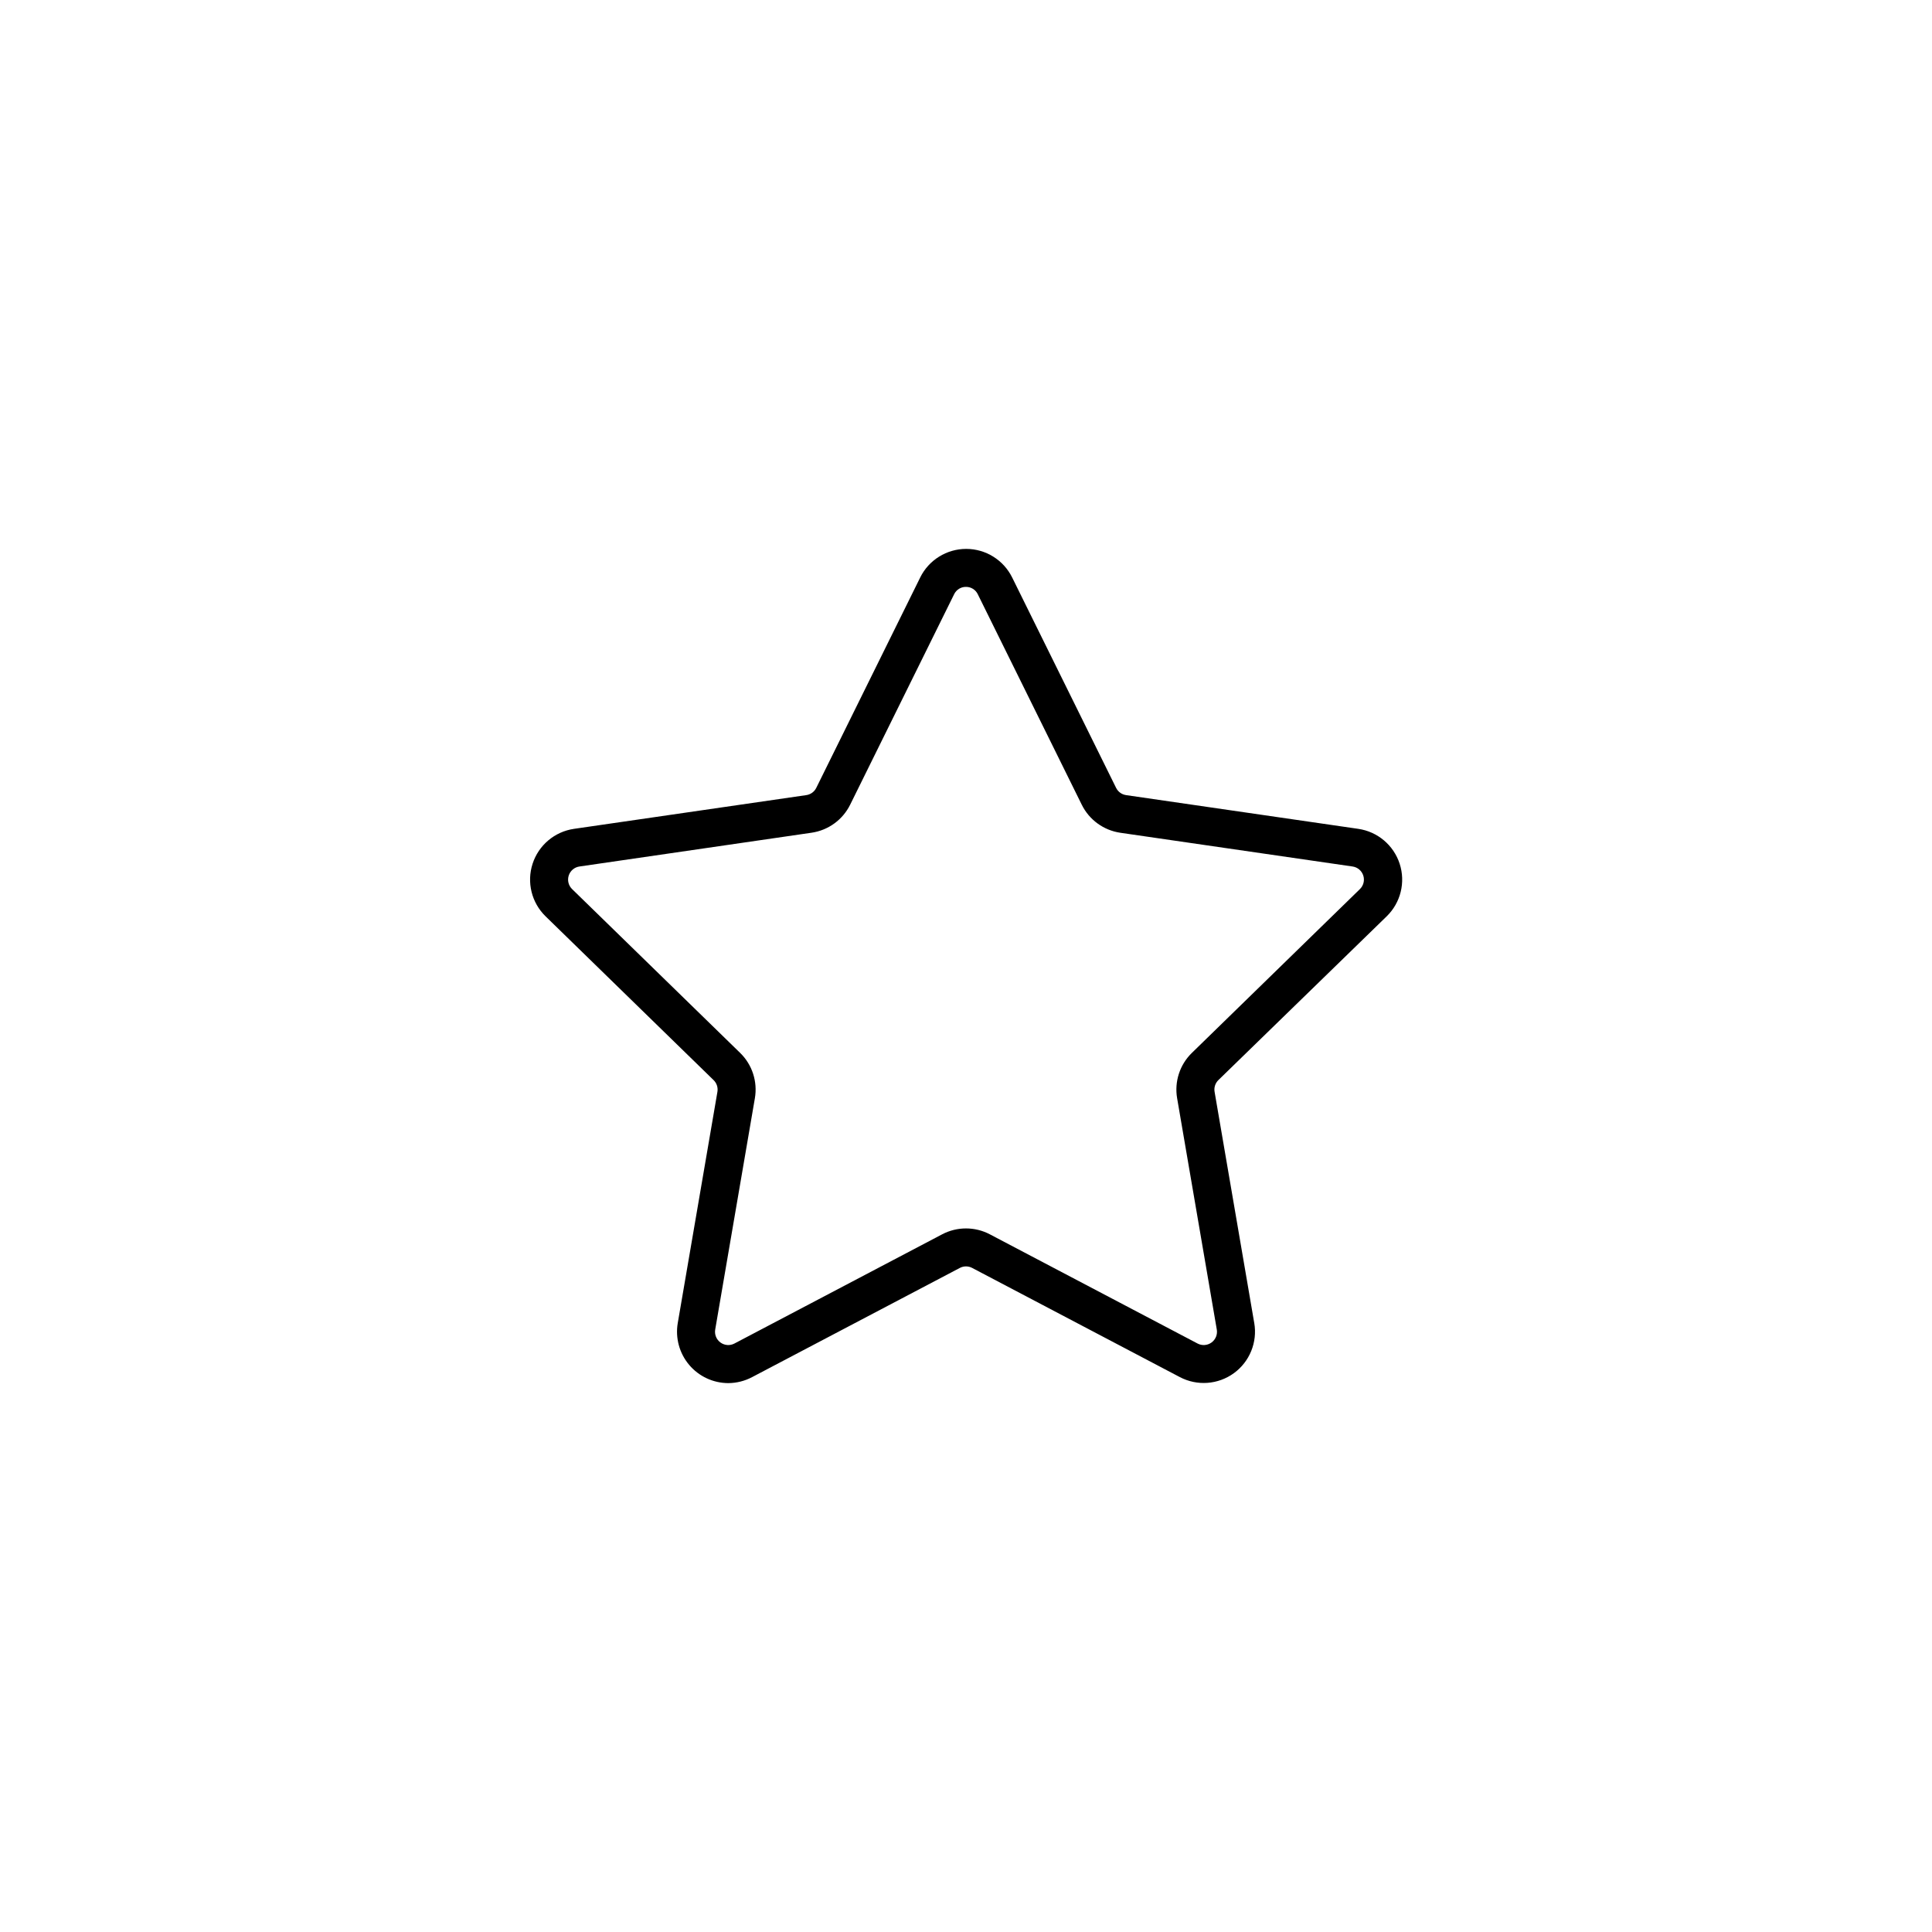
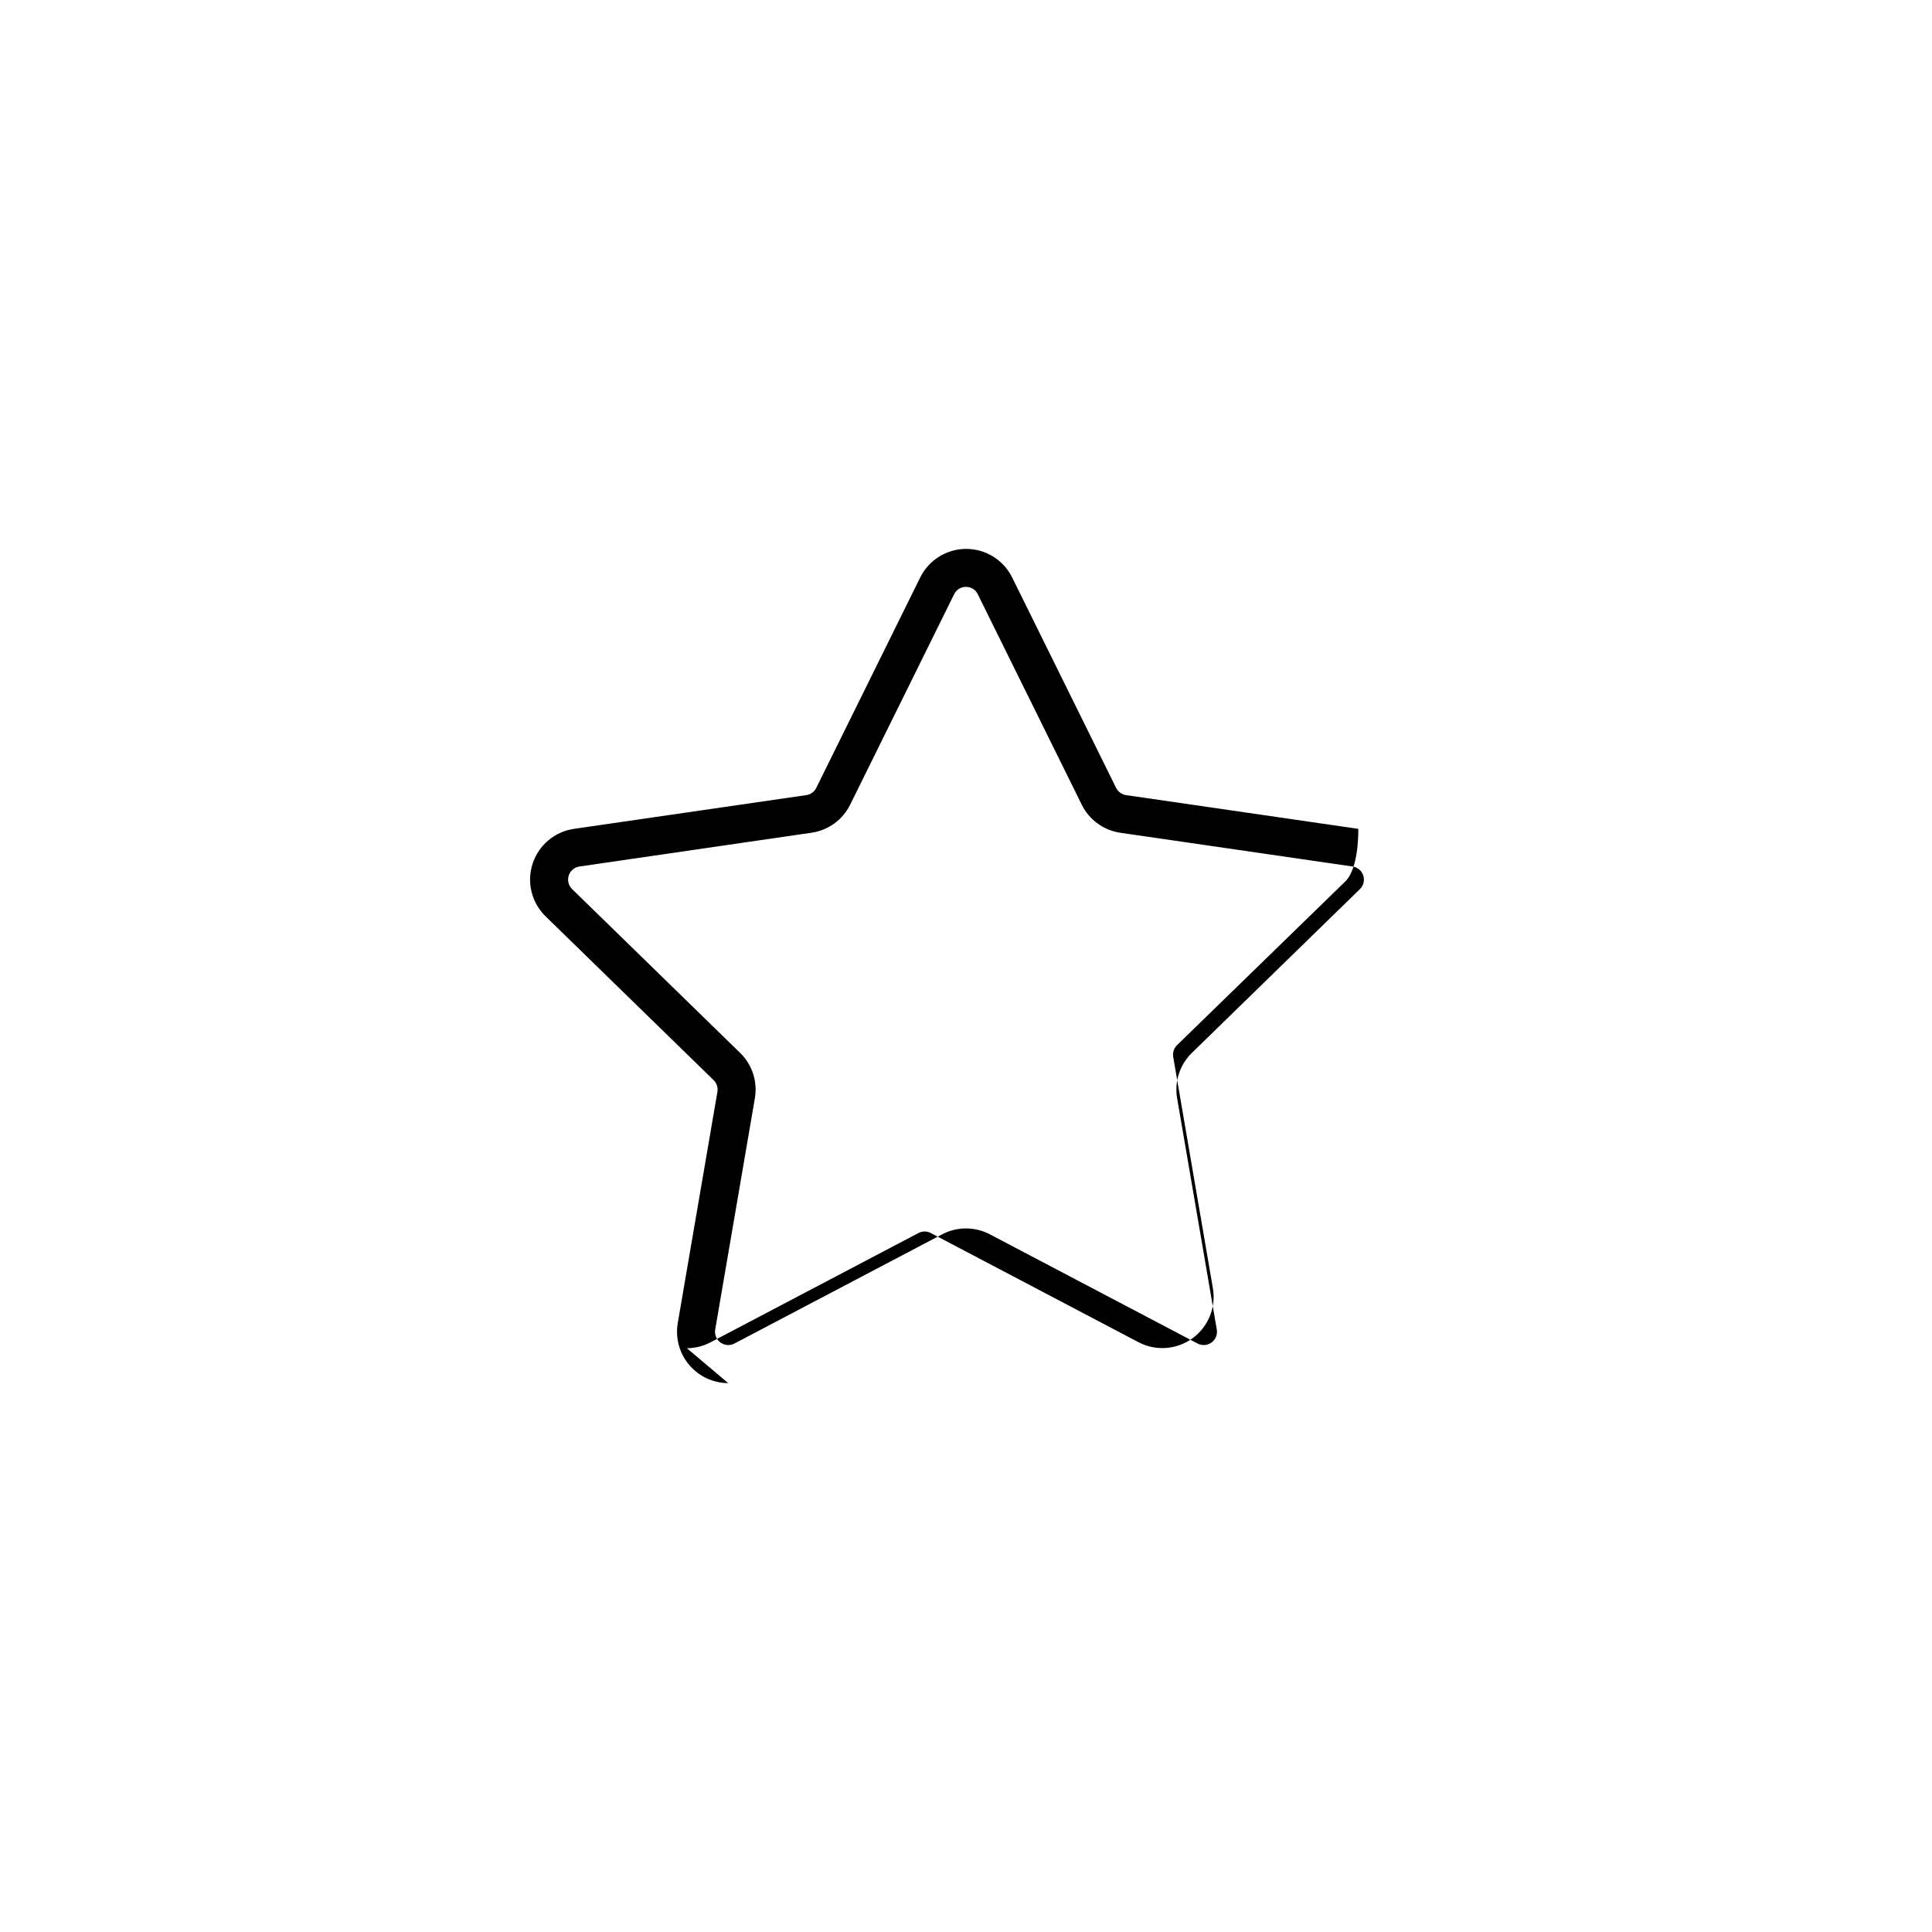
<svg xmlns="http://www.w3.org/2000/svg" fill="#000000" width="800px" height="800px" version="1.1" viewBox="144 144 512 512">
-   <path d="m336.99 510.54c-4.004-0.016-7.797-1.789-10.371-4.852-2.578-3.062-3.68-7.106-3.008-11.051l10.512-61.289c0.195-1.141-0.184-2.305-1.016-3.109l-44.531-43.41c-3.699-3.609-5.031-9.008-3.434-13.926s5.848-8.504 10.965-9.25l61.574-8.941c1.141-0.168 2.129-0.883 2.641-1.922l27.543-55.754h-0.004c2.289-4.637 7.016-7.574 12.188-7.574s9.895 2.938 12.184 7.574l27.543 55.754c0.512 1.039 1.496 1.754 2.641 1.922l61.547 8.941h-0.004c5.117 0.746 9.367 4.332 10.965 9.25s0.27 10.316-3.434 13.926l-44.598 43.395c-0.832 0.805-1.211 1.969-1.016 3.109l10.512 61.289 0.004 0.004c0.871 5.094-1.227 10.246-5.41 13.285-4.184 3.039-9.73 3.441-14.309 1.035l-55.043-28.934c-1.02-0.539-2.242-0.539-3.262 0l-55.043 28.934c-1.953 1.035-4.125 1.582-6.336 1.594zm63.012-211.01c-1.344-0.02-2.574 0.746-3.152 1.957l-27.543 55.754c-1.977 4.012-5.805 6.793-10.23 7.438l-61.516 8.953c-1.324 0.188-2.426 1.113-2.84 2.387-0.414 1.27-0.066 2.668 0.891 3.598l44.531 43.41c3.203 3.117 4.664 7.617 3.906 12.023l-10.512 61.297c-0.223 1.316 0.316 2.648 1.398 3.434 1.082 0.785 2.516 0.891 3.699 0.266l55.043-28.938c3.957-2.082 8.688-2.082 12.645 0l55.043 28.938c1.184 0.625 2.617 0.52 3.699-0.266s1.625-2.117 1.398-3.434l-10.512-61.297c-0.758-4.406 0.703-8.906 3.91-12.023l44.531-43.41h-0.004c0.961-0.93 1.305-2.328 0.891-3.598-0.414-1.273-1.516-2.199-2.836-2.387l-61.539-8.941c-4.426-0.645-8.254-3.426-10.23-7.438l-27.543-55.754c-0.57-1.211-1.793-1.977-3.129-1.969z" />
+   <path d="m336.99 510.54c-4.004-0.016-7.797-1.789-10.371-4.852-2.578-3.062-3.68-7.106-3.008-11.051l10.512-61.289c0.195-1.141-0.184-2.305-1.016-3.109l-44.531-43.41c-3.699-3.609-5.031-9.008-3.434-13.926s5.848-8.504 10.965-9.25l61.574-8.941c1.141-0.168 2.129-0.883 2.641-1.922l27.543-55.754h-0.004c2.289-4.637 7.016-7.574 12.188-7.574s9.895 2.938 12.184 7.574l27.543 55.754c0.512 1.039 1.496 1.754 2.641 1.922l61.547 8.941h-0.004s0.27 10.316-3.434 13.926l-44.598 43.395c-0.832 0.805-1.211 1.969-1.016 3.109l10.512 61.289 0.004 0.004c0.871 5.094-1.227 10.246-5.41 13.285-4.184 3.039-9.73 3.441-14.309 1.035l-55.043-28.934c-1.02-0.539-2.242-0.539-3.262 0l-55.043 28.934c-1.953 1.035-4.125 1.582-6.336 1.594zm63.012-211.01c-1.344-0.02-2.574 0.746-3.152 1.957l-27.543 55.754c-1.977 4.012-5.805 6.793-10.23 7.438l-61.516 8.953c-1.324 0.188-2.426 1.113-2.84 2.387-0.414 1.27-0.066 2.668 0.891 3.598l44.531 43.41c3.203 3.117 4.664 7.617 3.906 12.023l-10.512 61.297c-0.223 1.316 0.316 2.648 1.398 3.434 1.082 0.785 2.516 0.891 3.699 0.266l55.043-28.938c3.957-2.082 8.688-2.082 12.645 0l55.043 28.938c1.184 0.625 2.617 0.52 3.699-0.266s1.625-2.117 1.398-3.434l-10.512-61.297c-0.758-4.406 0.703-8.906 3.91-12.023l44.531-43.41h-0.004c0.961-0.93 1.305-2.328 0.891-3.598-0.414-1.273-1.516-2.199-2.836-2.387l-61.539-8.941c-4.426-0.645-8.254-3.426-10.23-7.438l-27.543-55.754c-0.57-1.211-1.793-1.977-3.129-1.969z" />
</svg>